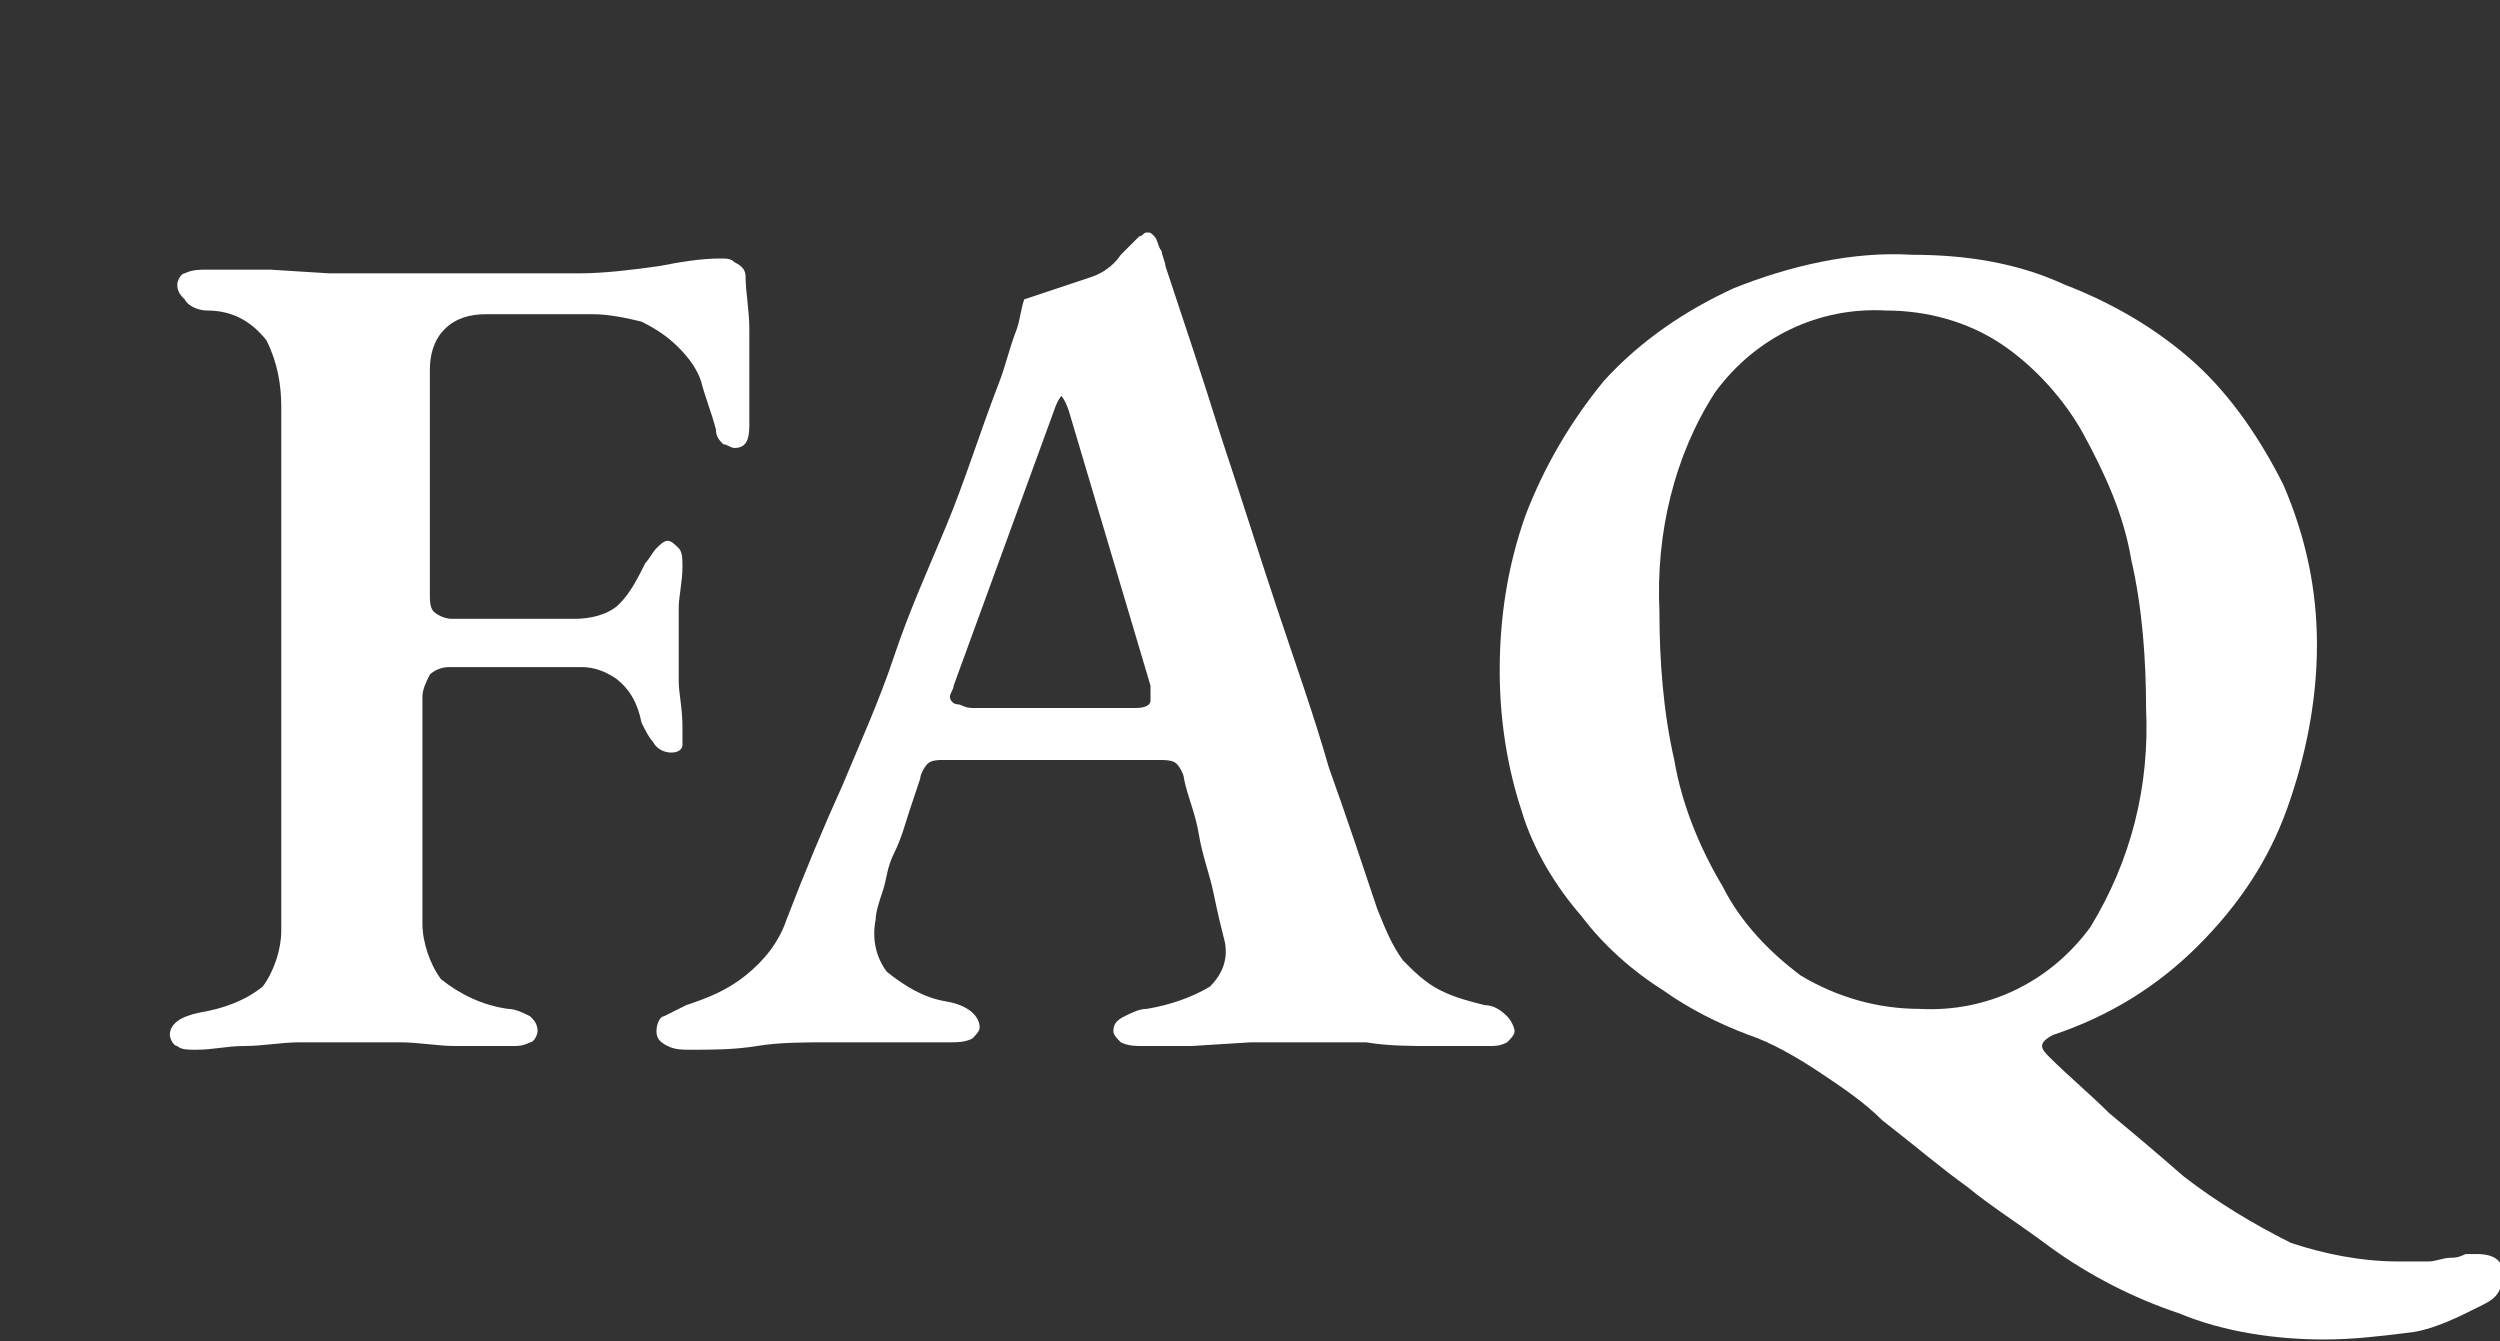
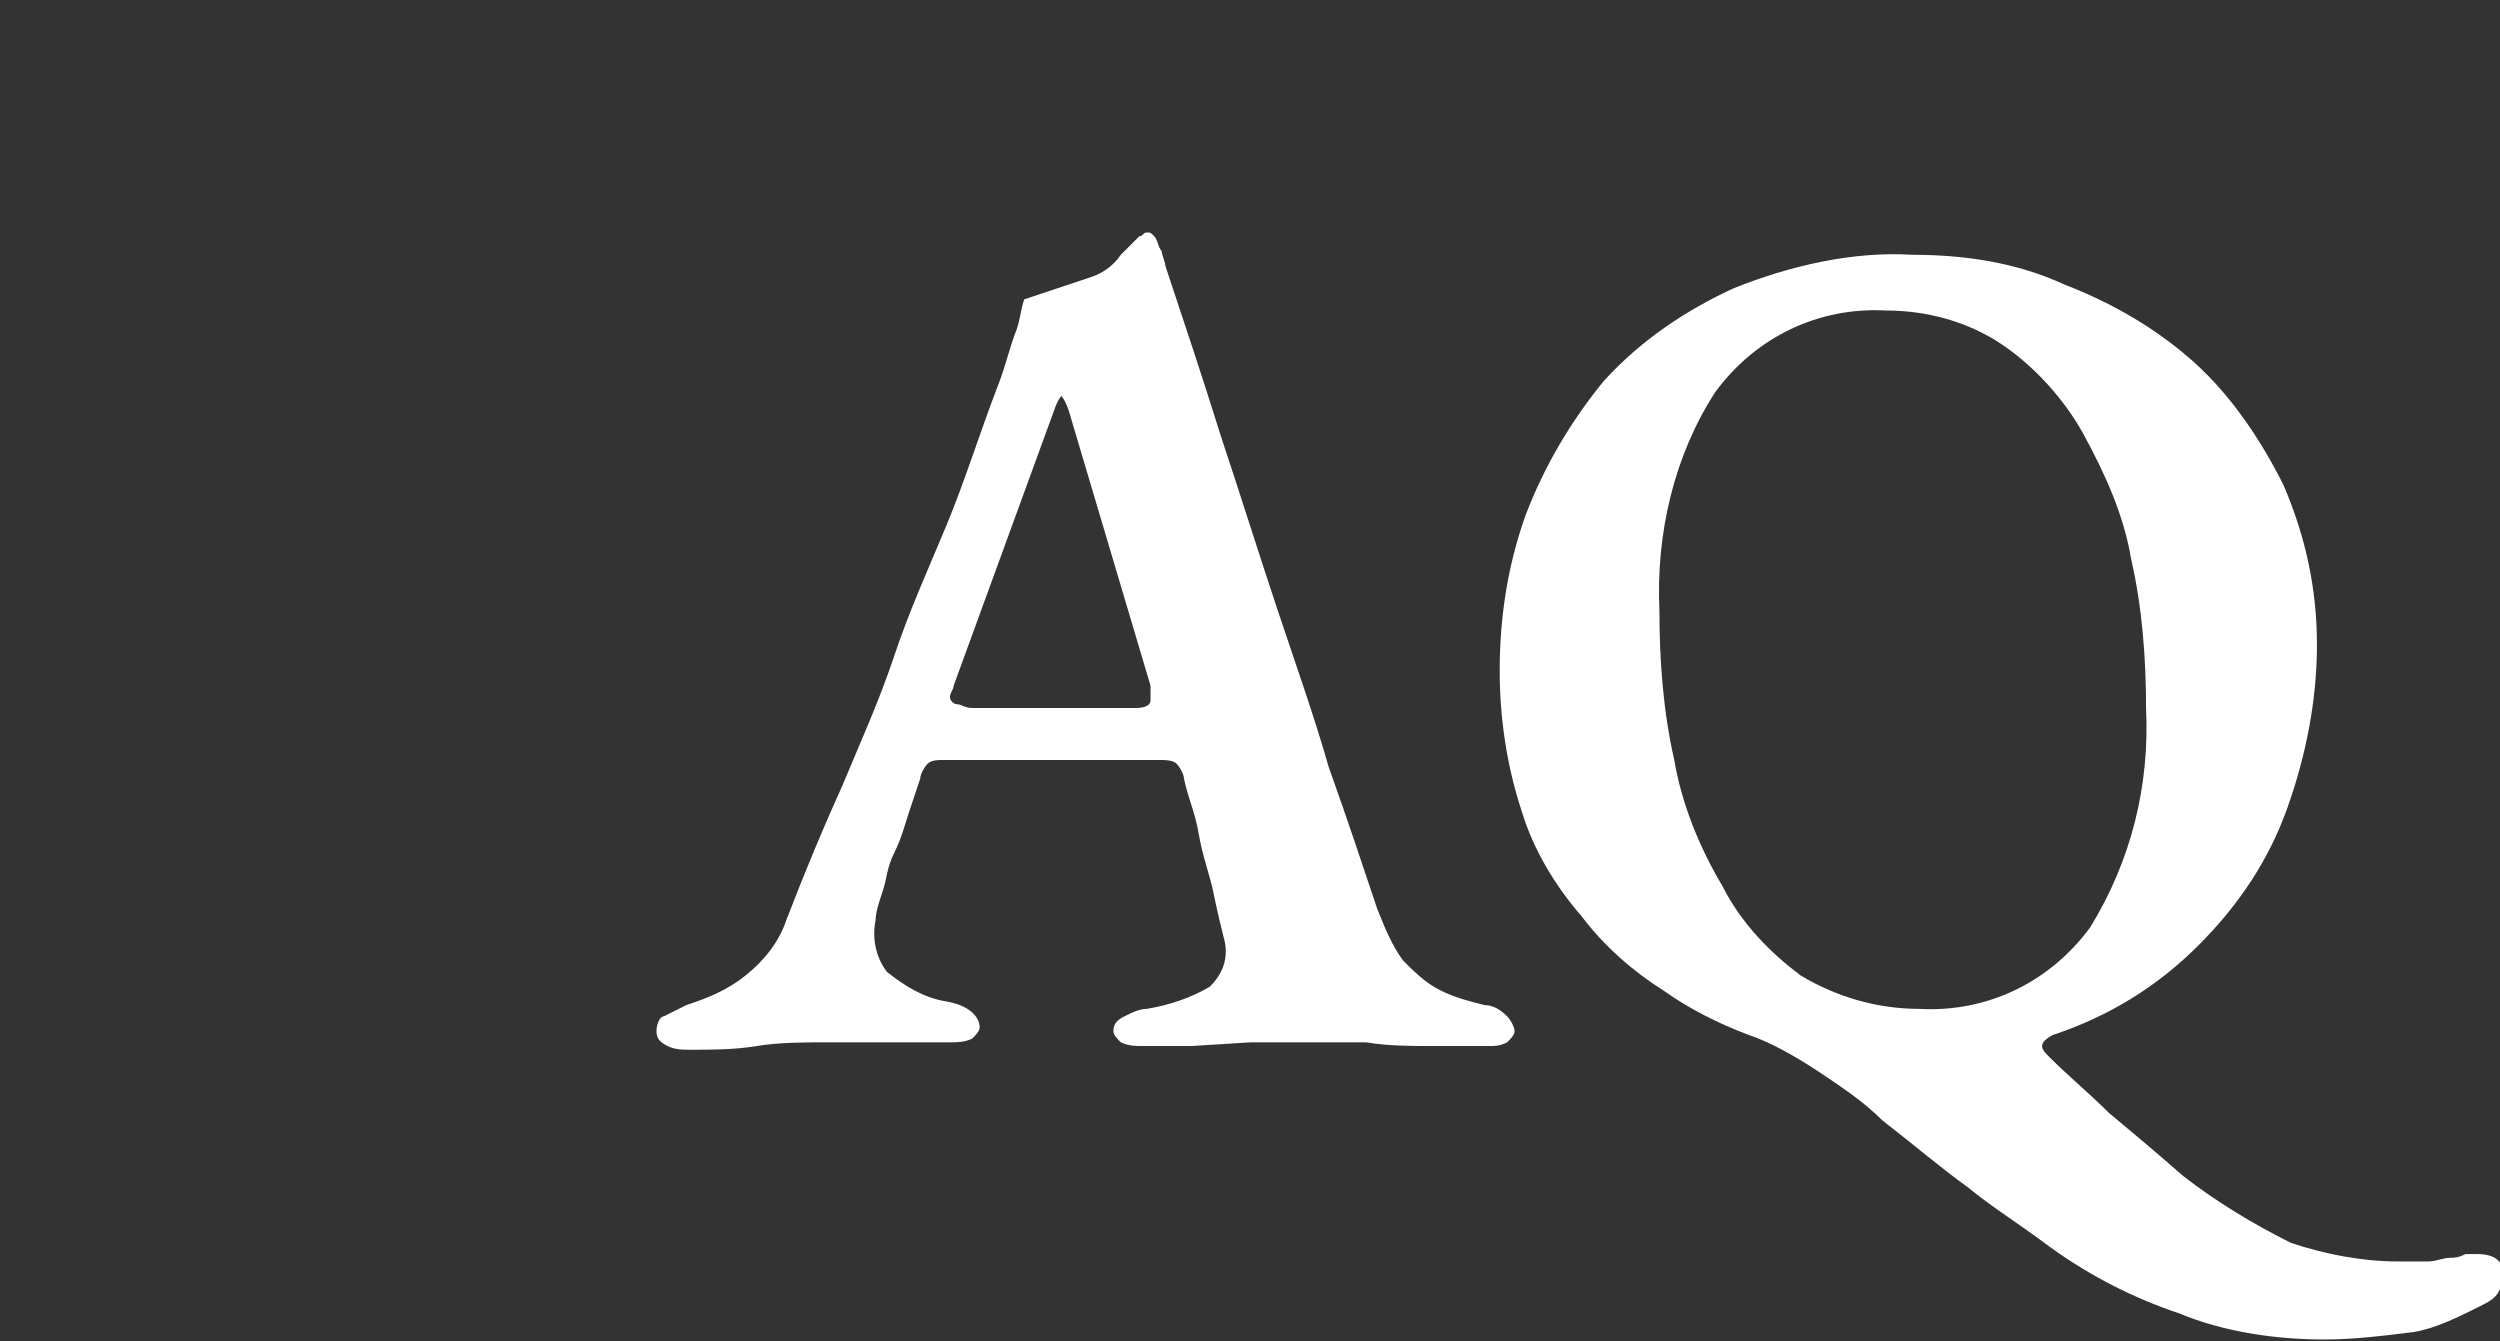
<svg xmlns="http://www.w3.org/2000/svg" version="1.1" id="レイヤー_1" x="0px" y="0px" width="67.3px" height="36.1px" viewBox="0 0 67.3 36.1" style="enable-background:new 0 0 67.3 36.1;" xml:space="preserve">
  <rect x="0" y="0" width="67.3" height="36.1" fill="#333333" stroke="none" />
  <style type="text/css">
	.st0{fill:#FFFFFF;}
</style>
  <g id="FAQ" transform="translate(-1867.928 -973.941)">
    <g id="グループ_813">
-       <path id="パス_668" class="st0" d="M1873.2,1002.2c-0.2,0-0.4,0-0.5-0.1c-0.1,0-0.2-0.2-0.2-0.3c0-0.3,0.3-0.5,0.8-0.6    c0.6-0.1,1.2-0.3,1.7-0.7c0.3-0.4,0.5-1,0.5-1.5v-14.1c0-0.6-0.1-1.2-0.4-1.8c-0.4-0.5-0.9-0.8-1.6-0.8c-0.2,0-0.5-0.1-0.6-0.3    c-0.1-0.1-0.2-0.2-0.2-0.4c0-0.1,0.1-0.3,0.2-0.3c0.2-0.1,0.4-0.1,0.6-0.1c0.6,0,1.2,0,1.7,0l1.6,0.1c0.5,0,1.1,0,1.6,0h5.1    c0.7,0,1.5-0.1,2.2-0.2c0.5-0.1,1.1-0.2,1.6-0.2c0.2,0,0.3,0,0.4,0.1c0.2,0.1,0.3,0.2,0.3,0.4c0,0.4,0.1,0.9,0.1,1.4s0,1,0,1.5    s0,0.8,0,1.1c0,0.4-0.1,0.6-0.4,0.6c-0.1,0-0.2-0.1-0.3-0.1c-0.1-0.1-0.2-0.2-0.2-0.4c-0.1-0.4-0.3-0.9-0.4-1.3    c-0.1-0.3-0.3-0.6-0.6-0.9c-0.3-0.3-0.6-0.5-1-0.7c-0.4-0.1-0.9-0.2-1.3-0.2h-2.9c-0.4,0-0.8,0.1-1.1,0.4    c-0.3,0.3-0.4,0.7-0.4,1.1v6c0,0.2,0,0.4,0.1,0.5s0.3,0.2,0.5,0.2c0.6,0,1.2,0,1.7,0c0.6,0,1.1,0,1.6,0c0.4,0,0.9-0.1,1.2-0.4    c0.3-0.3,0.5-0.7,0.7-1.1c0.1-0.1,0.2-0.3,0.3-0.4c0.1-0.1,0.2-0.2,0.3-0.2c0.1,0,0.2,0.1,0.3,0.2c0.1,0.1,0.1,0.3,0.1,0.5    c0,0.4-0.1,0.8-0.1,1.1c0,0.4,0,0.7,0,1c0,0.4,0,0.7,0,1s0.1,0.7,0.1,1.2c0,0.2,0,0.4,0,0.5s-0.1,0.2-0.3,0.2    c-0.2,0-0.4-0.1-0.5-0.3c-0.1-0.1-0.2-0.3-0.3-0.5c-0.1-0.5-0.3-0.9-0.7-1.2c-0.3-0.2-0.6-0.3-0.9-0.3s-0.5,0-0.8,0s-0.5,0-0.8,0    h-1c-0.3,0-0.7,0-1,0c-0.2,0-0.4,0.1-0.5,0.2c-0.1,0.2-0.2,0.4-0.2,0.6c0,1,0,2,0,3s0,2,0,3.1c0,0.5,0.2,1.1,0.5,1.5    c0.5,0.4,1.1,0.7,1.8,0.8c0.2,0,0.4,0.1,0.6,0.2c0.1,0.1,0.2,0.2,0.2,0.4c0,0.1-0.1,0.3-0.2,0.3c-0.2,0.1-0.3,0.1-0.5,0.1    c-0.5,0-1,0-1.5,0s-1-0.1-1.5-0.1s-0.9,0-1.3,0c-0.5,0-0.9,0-1.4,0s-1,0.1-1.5,0.1S1873.7,1002.2,1873.2,1002.2z" />
      <path id="パス_669" class="st0" d="M1886.5,1002.2c-0.2,0-0.4,0-0.6-0.1s-0.3-0.2-0.3-0.4s0.1-0.4,0.2-0.4    c0.2-0.1,0.4-0.2,0.6-0.3c0.6-0.2,1.1-0.4,1.6-0.8c0.5-0.4,0.9-0.9,1.1-1.5c0.5-1.3,1-2.5,1.5-3.6c0.5-1.2,1-2.3,1.4-3.5    s0.9-2.3,1.4-3.5s0.9-2.5,1.4-3.8c0.2-0.5,0.3-1,0.5-1.5c0.1-0.3,0.1-0.5,0.2-0.8c0.3-0.1,0.6-0.2,0.9-0.3s0.6-0.2,0.9-0.3    s0.6-0.3,0.8-0.6c0.2-0.2,0.4-0.4,0.5-0.5c0.1,0,0.1-0.1,0.2-0.1s0.1,0,0.2,0.1s0.1,0.3,0.2,0.4c0,0.1,0.1,0.3,0.1,0.4    c0.5,1.5,1,3,1.5,4.6c0.5,1.5,1,3.1,1.5,4.6s1,2.9,1.4,4.3c0.5,1.4,0.9,2.6,1.3,3.8c0.2,0.5,0.4,1,0.7,1.4c0.3,0.3,0.6,0.6,1,0.8    s0.8,0.3,1.2,0.4c0.2,0,0.4,0.1,0.6,0.3c0.1,0.1,0.2,0.3,0.2,0.4c0,0.1-0.1,0.2-0.2,0.3c-0.2,0.1-0.3,0.1-0.5,0.1    c-0.4,0-0.9,0-1.5,0s-1.2,0-1.8-0.1c-0.6,0-1.2,0-1.7,0c-0.4,0-0.9,0-1.4,0l-1.6,0.1c-0.5,0-1,0-1.3,0c-0.2,0-0.4,0-0.6-0.1    c-0.1-0.1-0.2-0.2-0.2-0.3c0-0.2,0.1-0.3,0.3-0.4c0.2-0.1,0.4-0.2,0.6-0.2c0.6-0.1,1.2-0.3,1.7-0.6c0.3-0.3,0.5-0.7,0.4-1.2    c-0.1-0.4-0.2-0.8-0.3-1.3s-0.3-1-0.4-1.6s-0.3-1-0.4-1.5c0-0.1-0.1-0.3-0.2-0.4c-0.1-0.1-0.3-0.1-0.5-0.1h-5.8    c-0.1,0-0.3,0-0.4,0.1s-0.2,0.3-0.2,0.4c-0.1,0.3-0.2,0.6-0.3,0.9s-0.2,0.7-0.4,1.1s-0.2,0.7-0.3,1c-0.1,0.3-0.2,0.6-0.2,0.8    c-0.1,0.5,0,1,0.3,1.4c0.5,0.4,1,0.7,1.6,0.8s0.9,0.4,0.9,0.7c0,0.1-0.1,0.2-0.2,0.3c-0.2,0.1-0.4,0.1-0.6,0.1c-0.5,0-1,0-1.5,0    s-1.1,0-1.8,0c-0.6,0-1.3,0-1.9,0.1C1887.7,1002.2,1887.1,1002.2,1886.5,1002.2z M1894.1,993h4.4c0.3,0,0.4-0.1,0.4-0.2    c0-0.1,0-0.1,0-0.2c0,0,0-0.1,0-0.2l-2.2-7.4c-0.1-0.3-0.2-0.4-0.2-0.4s-0.1,0.1-0.2,0.4l-2.7,7.4c0,0.1-0.1,0.2-0.1,0.3    s0.1,0.2,0.2,0.2C1893.8,992.9,1893.9,993,1894.1,993L1894.1,993z" />
      <path id="パス_670" class="st0" d="M1930.5,1010c-1.3,0-2.7-0.2-3.9-0.7c-1.2-0.4-2.4-1-3.5-1.8c-0.8-0.6-1.6-1.1-2.2-1.6    c-0.7-0.5-1.4-1.1-2.3-1.8c-0.5-0.5-1.1-0.9-1.7-1.3c-0.6-0.4-1.3-0.8-1.9-1c-0.8-0.3-1.6-0.7-2.3-1.2c-0.8-0.5-1.6-1.2-2.2-2    c-0.7-0.8-1.3-1.8-1.6-2.8c-0.4-1.2-0.6-2.5-0.6-3.8c0-1.4,0.2-2.8,0.7-4.2c0.5-1.3,1.2-2.5,2.1-3.6c1-1.1,2.2-1.9,3.5-2.5    c1.5-0.6,3.2-1,4.8-0.9c1.4,0,2.8,0.2,4.1,0.8c1.3,0.5,2.5,1.2,3.5,2.1c1,0.9,1.8,2.1,2.4,3.3c0.6,1.4,0.9,2.8,0.9,4.3    s-0.3,3-0.8,4.4s-1.3,2.6-2.4,3.7c-1.1,1.1-2.4,1.9-3.9,2.4c-0.2,0.1-0.3,0.2-0.3,0.3s0.1,0.2,0.2,0.3c0.5,0.5,1.1,1,1.6,1.5    c0.6,0.5,1.2,1,2,1.7c0.9,0.7,1.9,1.3,2.9,1.8c0.9,0.3,1.9,0.5,2.9,0.5c0.3,0,0.5,0,0.8,0c0.2,0,0.4-0.1,0.6-0.1    c0.1,0,0.2,0,0.4-0.1c0.1,0,0.2,0,0.3,0c0.5,0,0.7,0.2,0.7,0.5c0,0.2,0,0.3-0.1,0.5s-0.3,0.3-0.5,0.4c-0.6,0.3-1.2,0.6-1.8,0.7    C1932.1,1009.9,1931.3,1010,1930.5,1010z M1919.6,1001.1c1.8,0.1,3.5-0.7,4.6-2.2c1.1-1.8,1.6-3.8,1.5-5.9c0-1.3-0.1-2.7-0.4-4    c-0.2-1.2-0.7-2.3-1.3-3.4c-0.5-0.9-1.3-1.8-2.2-2.4c-0.9-0.6-2-0.9-3.1-0.9c-1.8-0.1-3.5,0.7-4.6,2.2c-1.1,1.7-1.6,3.8-1.5,5.9    c0,1.3,0.1,2.7,0.4,4c0.2,1.2,0.7,2.4,1.3,3.4c0.5,1,1.3,1.8,2.1,2.4C1917.4,1000.8,1918.5,1001.1,1919.6,1001.1L1919.6,1001.1z" />
    </g>
  </g>
</svg>